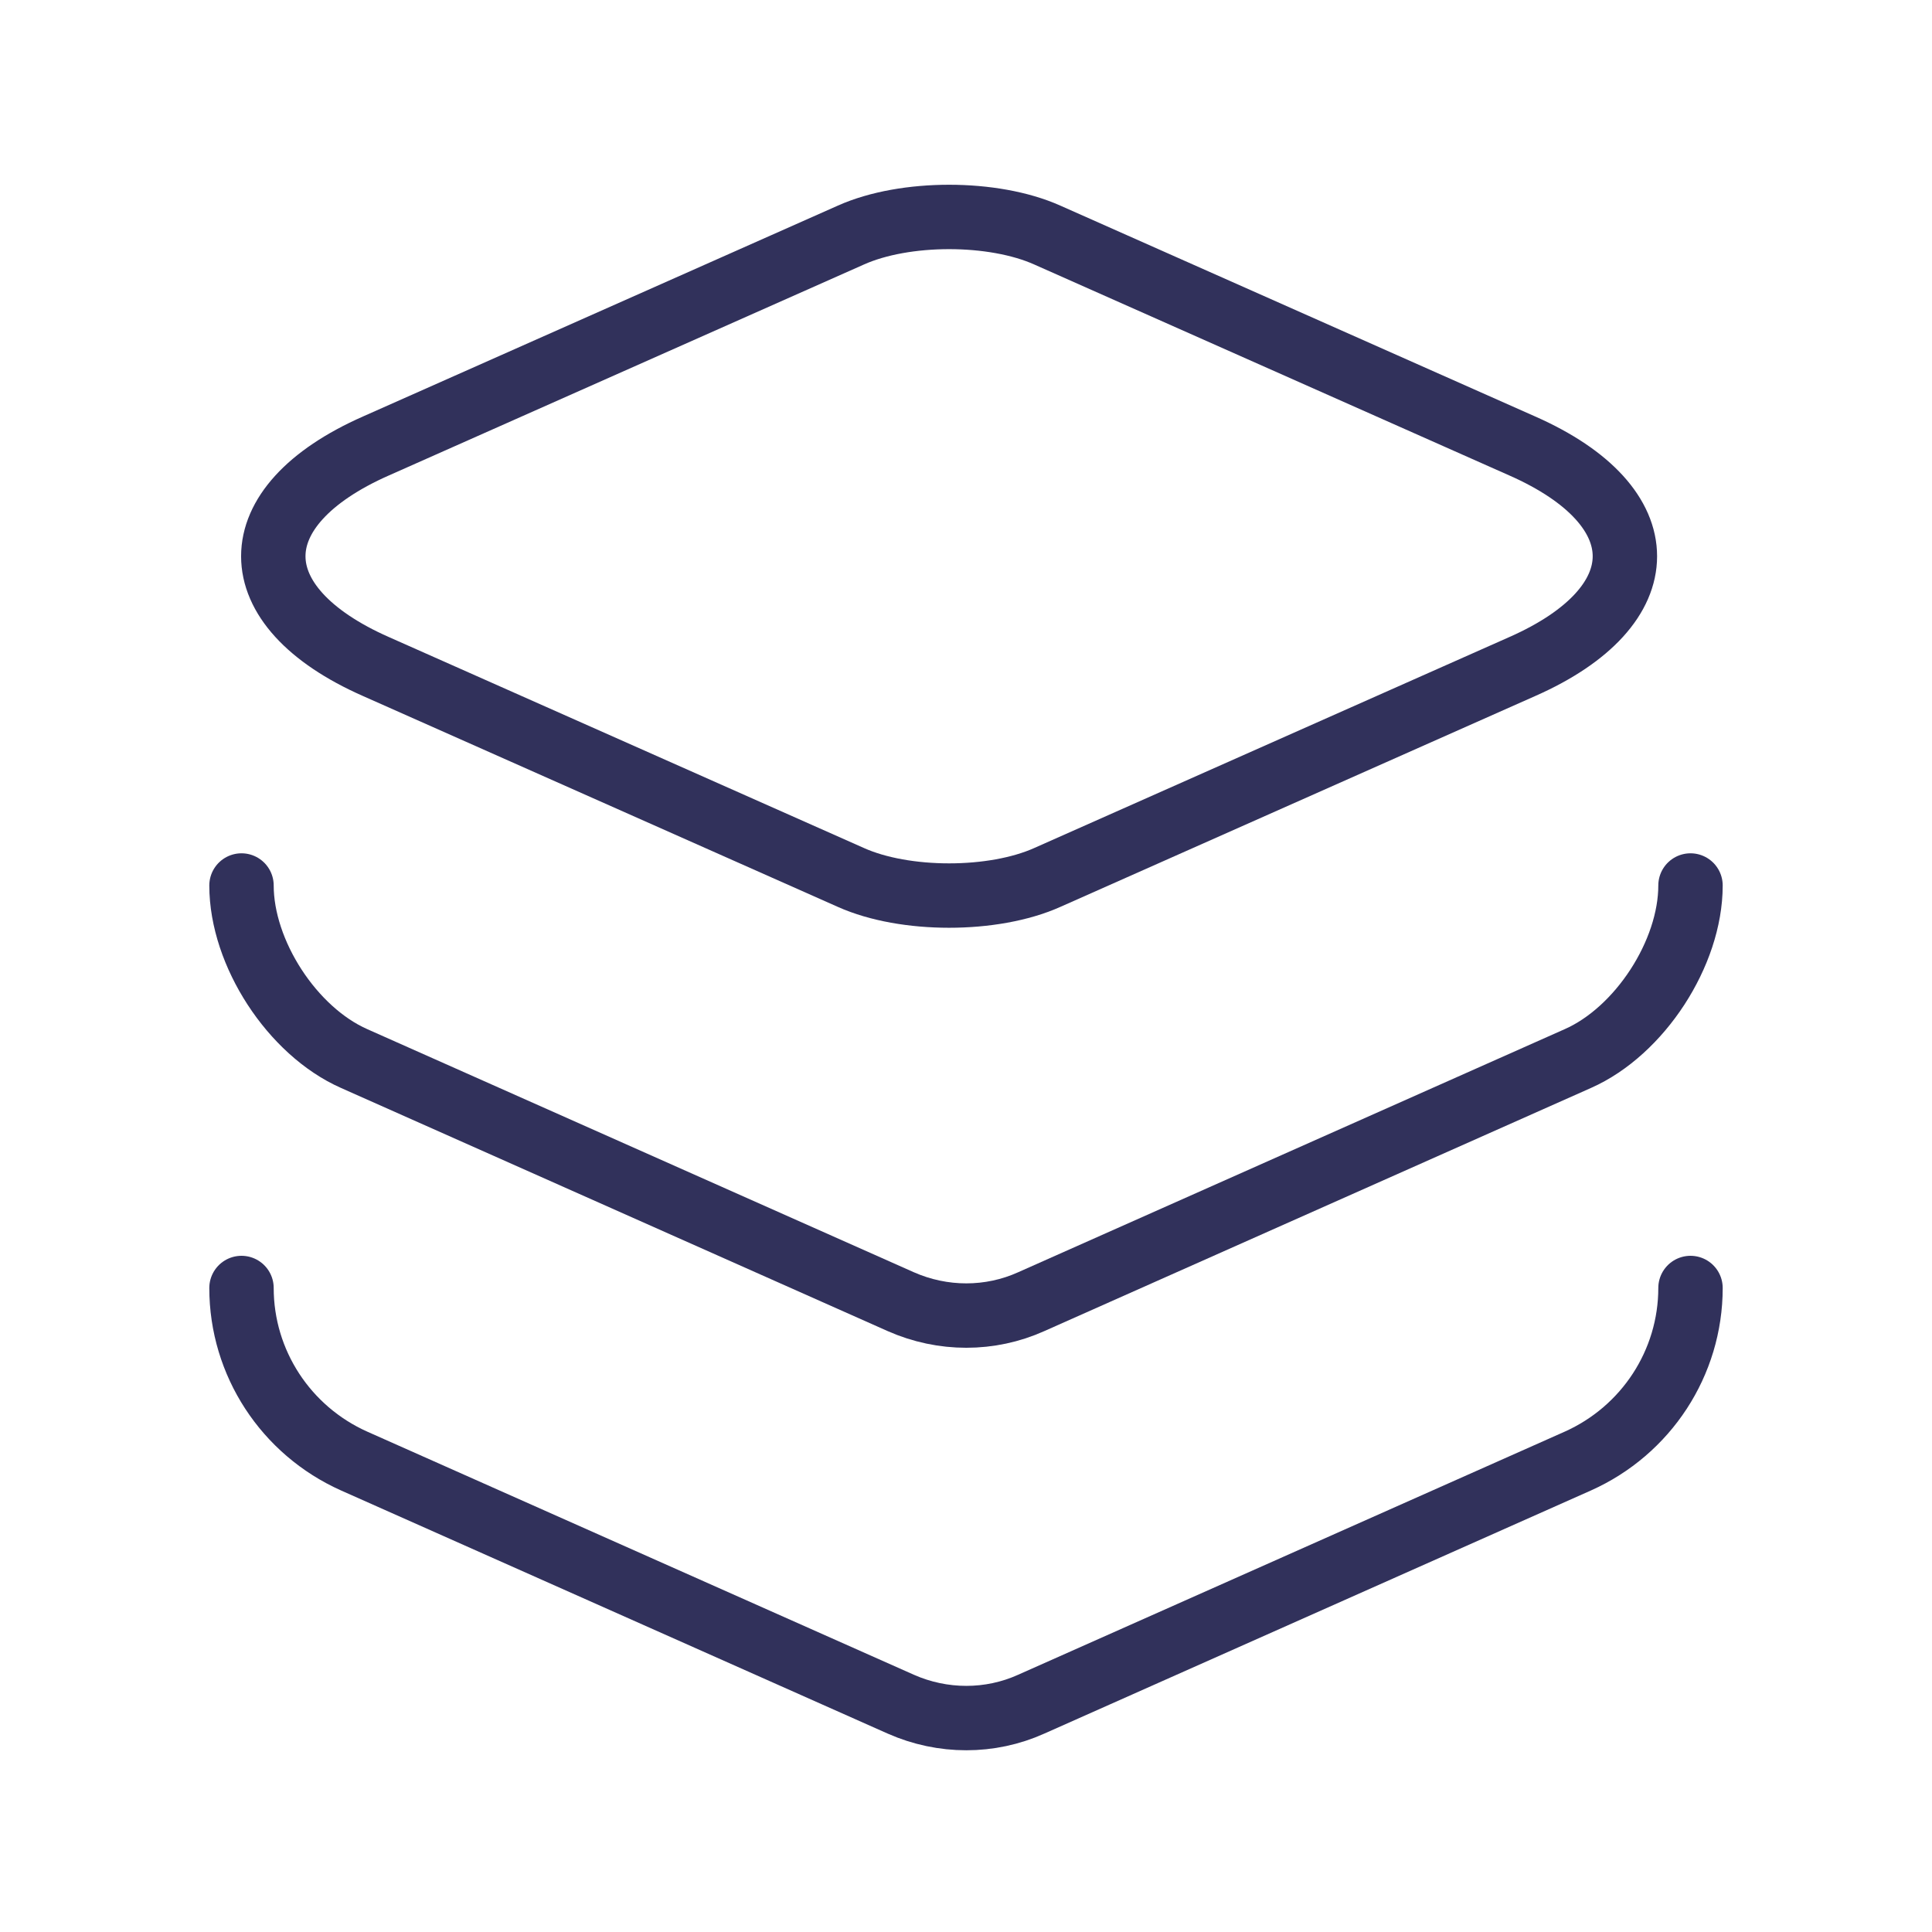
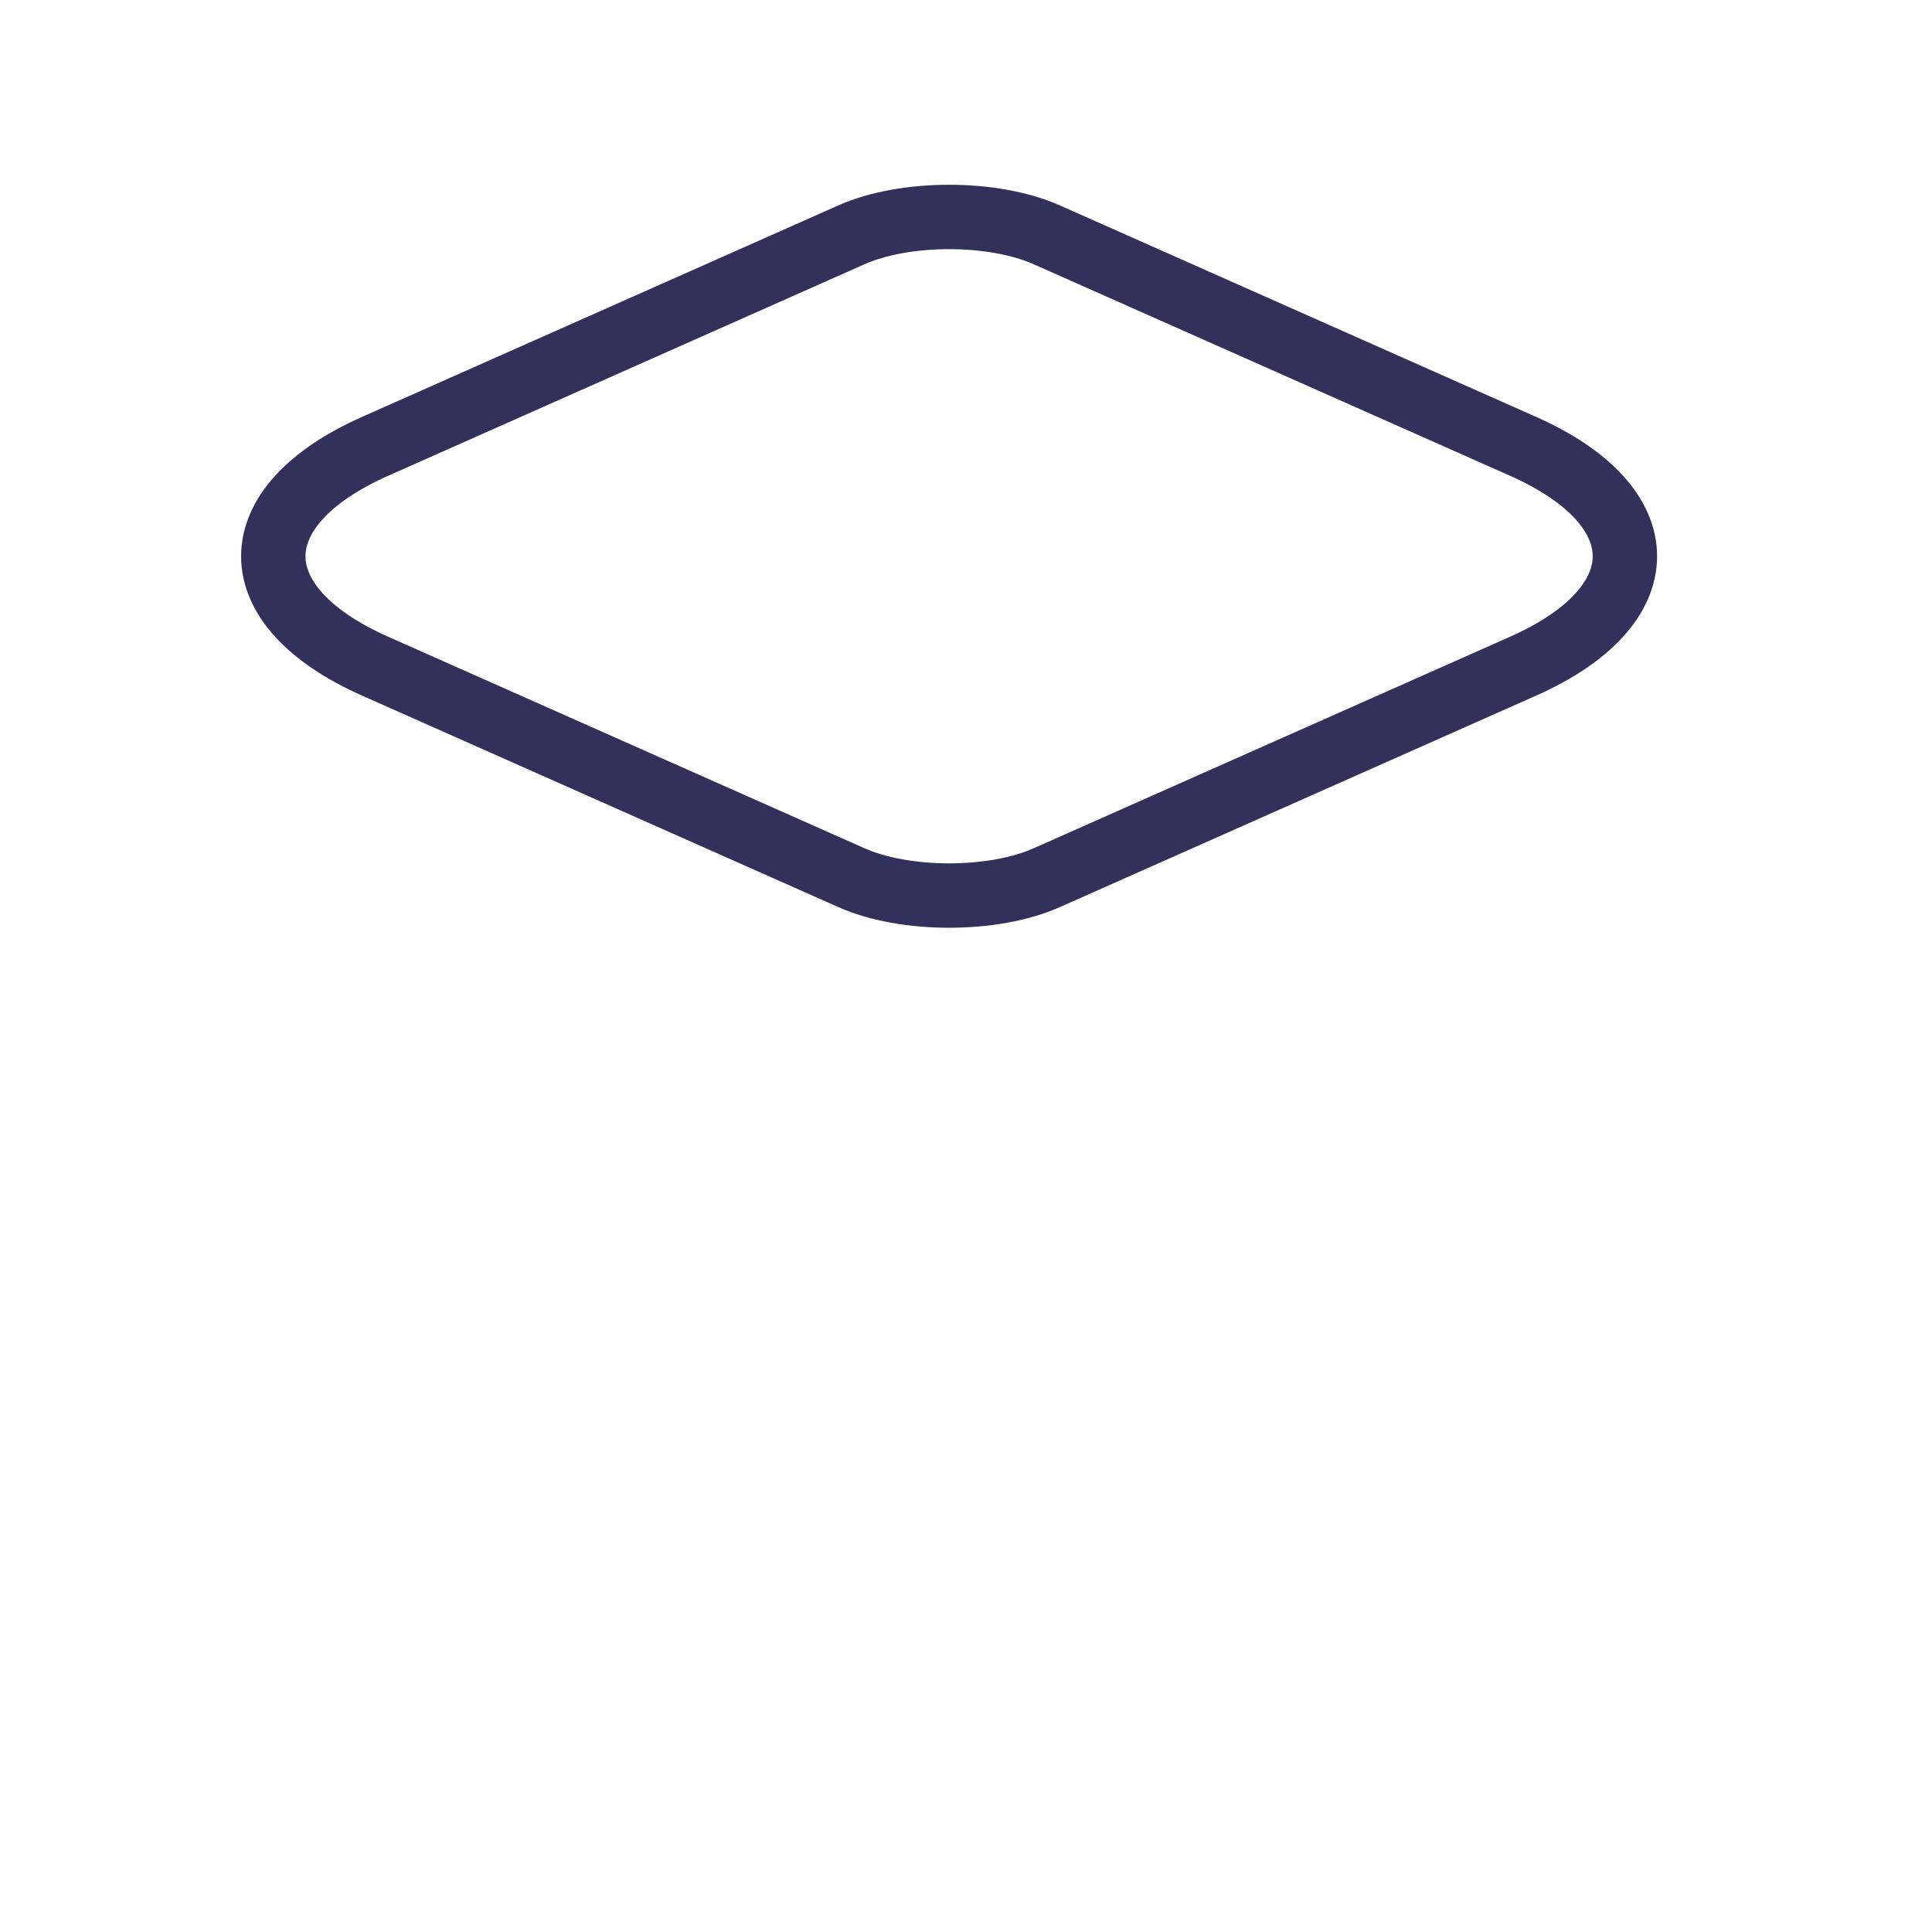
<svg xmlns="http://www.w3.org/2000/svg" width="60" height="60" viewBox="0 0 60 60" fill="none">
  <path d="M32.525 7.3L47.275 13.85C51.525 15.725 51.525 18.825 47.275 20.7L32.525 27.25C30.85 28 28.1 28 26.425 27.25L11.675 20.7C7.425 18.825 7.425 15.725 11.675 13.85L26.425 7.3C28.1 6.55 30.85 6.55 32.525 7.3Z" stroke="#31315B" stroke-width="2" stroke-linecap="round" stroke-linejoin="round" />
-   <path d="M7.5 27.5C7.5 29.6 9.075 32.025 11 32.875L27.975 40.425C29.275 41 30.75 41 32.025 40.425L49 32.875C50.925 32.025 52.5 29.6 52.5 27.5" stroke="#31315B" stroke-width="2" stroke-linecap="round" stroke-linejoin="round" />
-   <path d="M7.5 40C7.5 42.325 8.875 44.425 11 45.375L27.975 52.925C29.275 53.5 30.75 53.5 32.025 52.925L49 45.375C51.125 44.425 52.5 42.325 52.5 40" stroke="#31315B" stroke-width="2" stroke-linecap="round" stroke-linejoin="round" />
</svg>